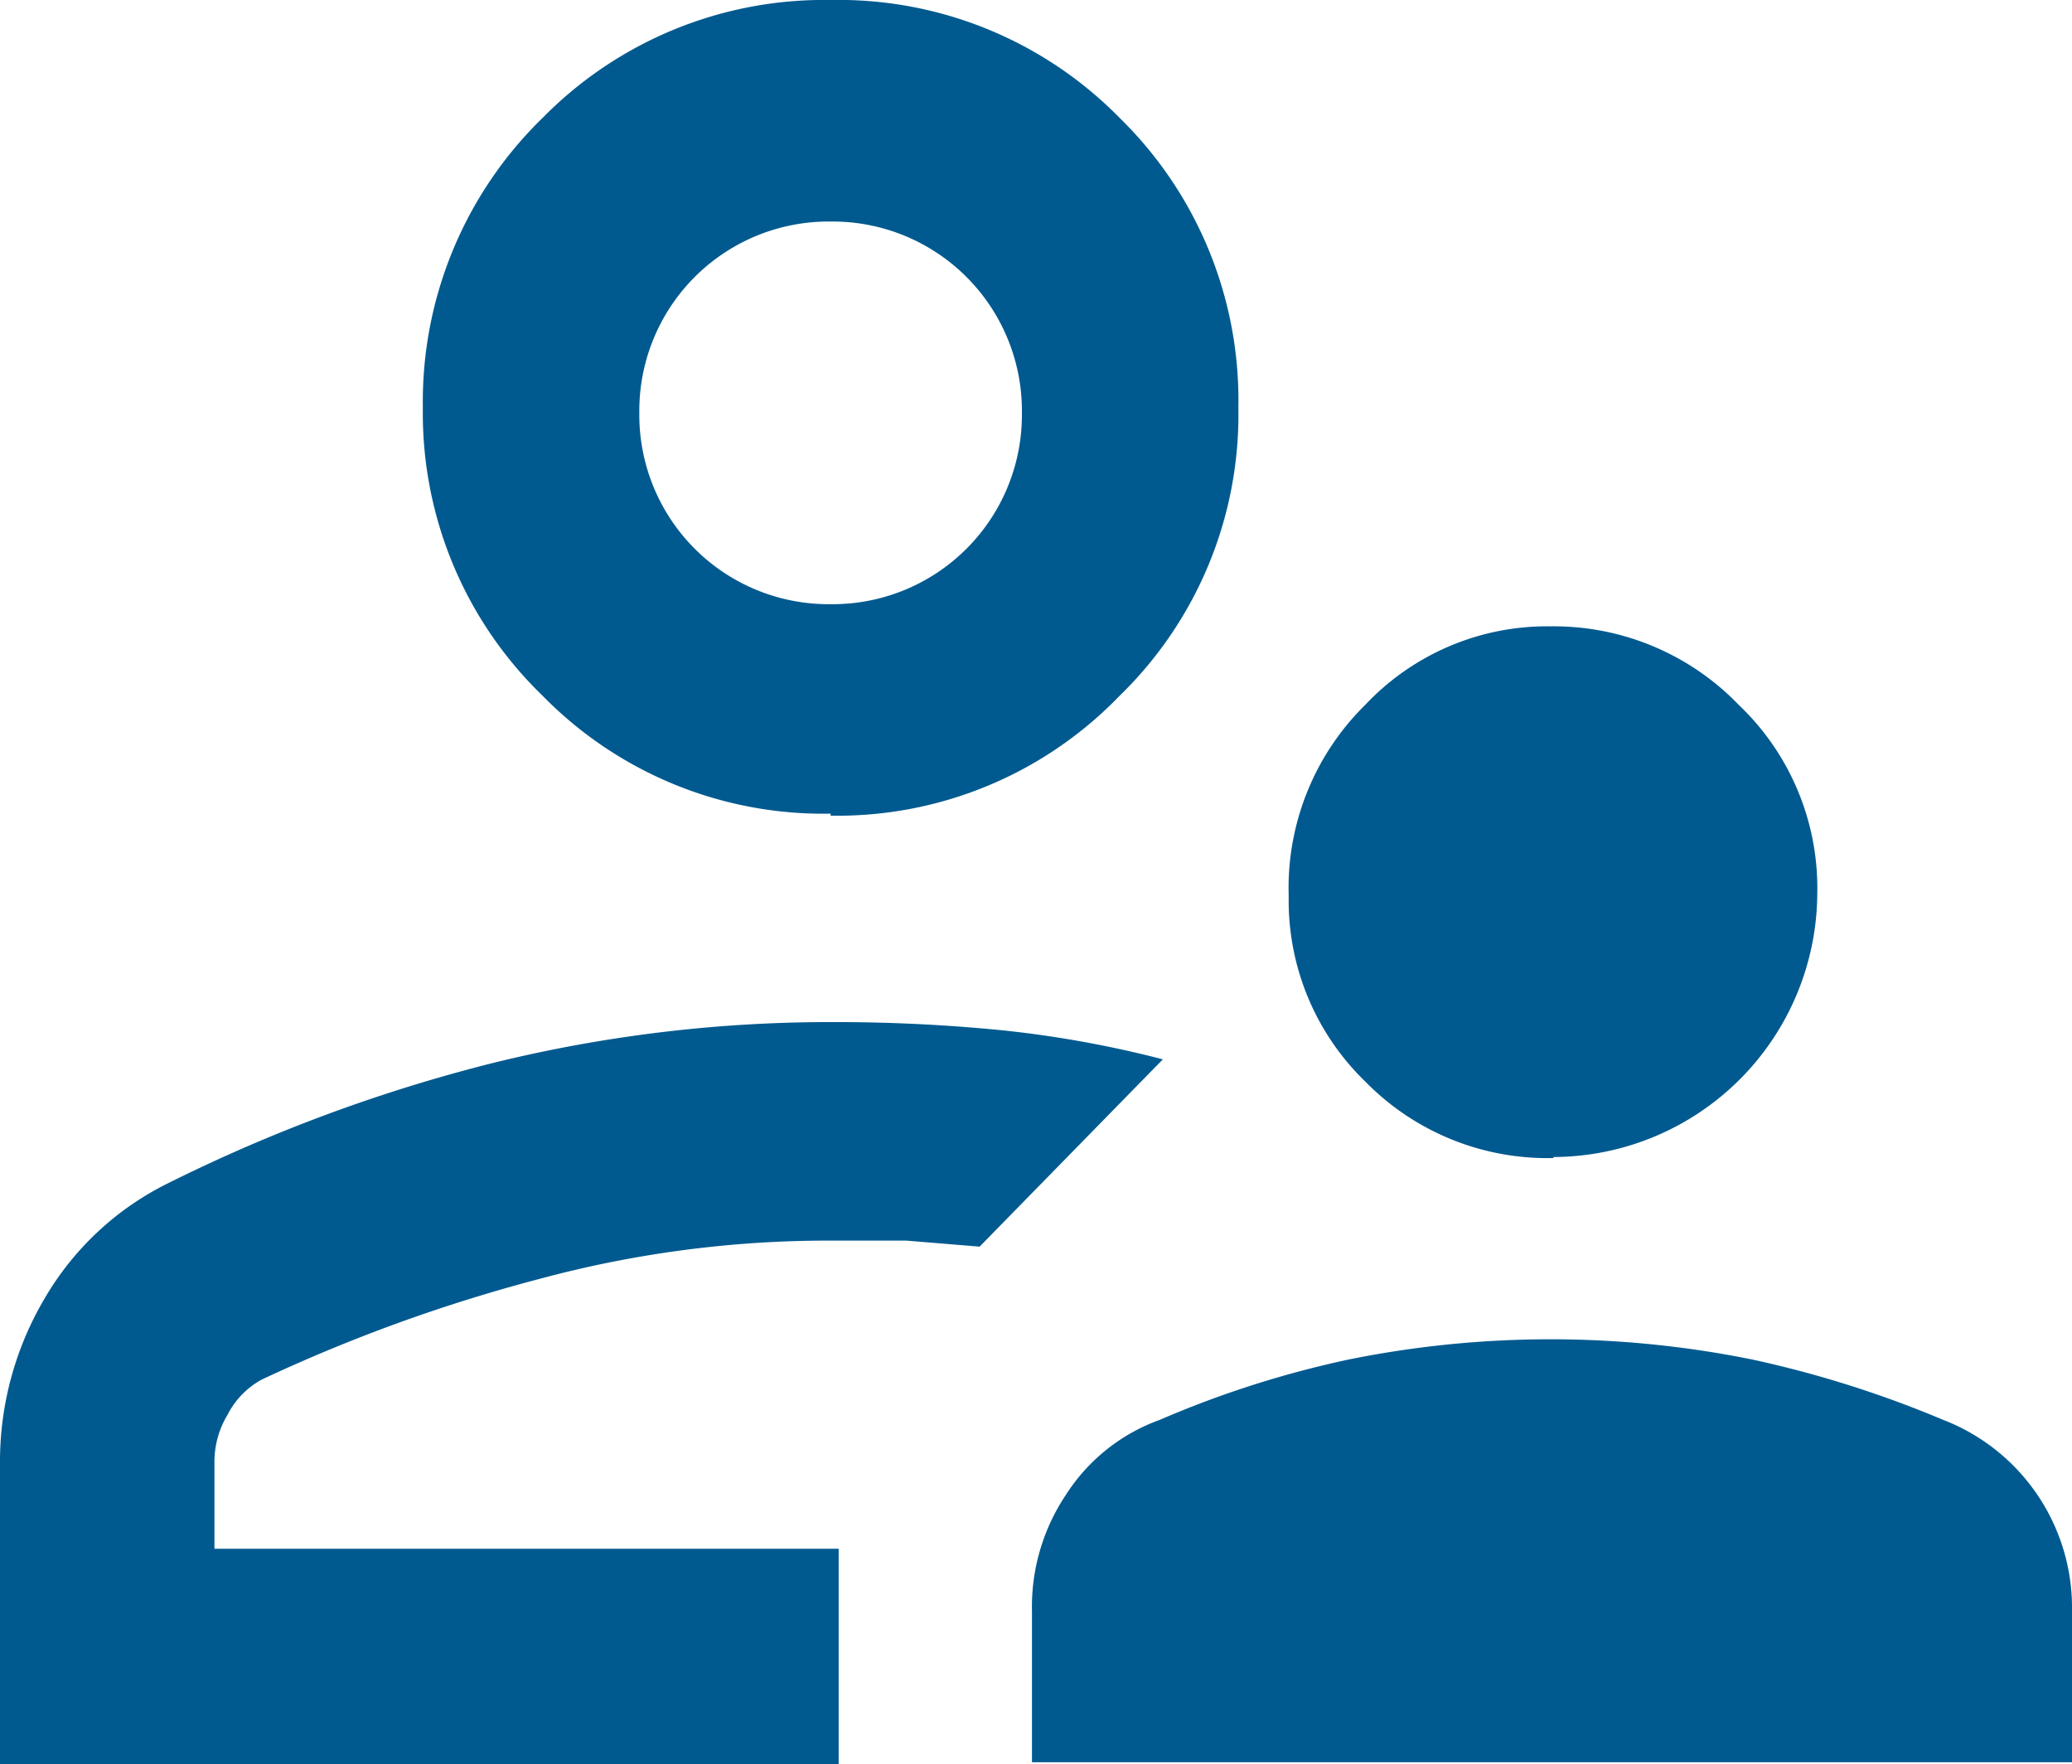
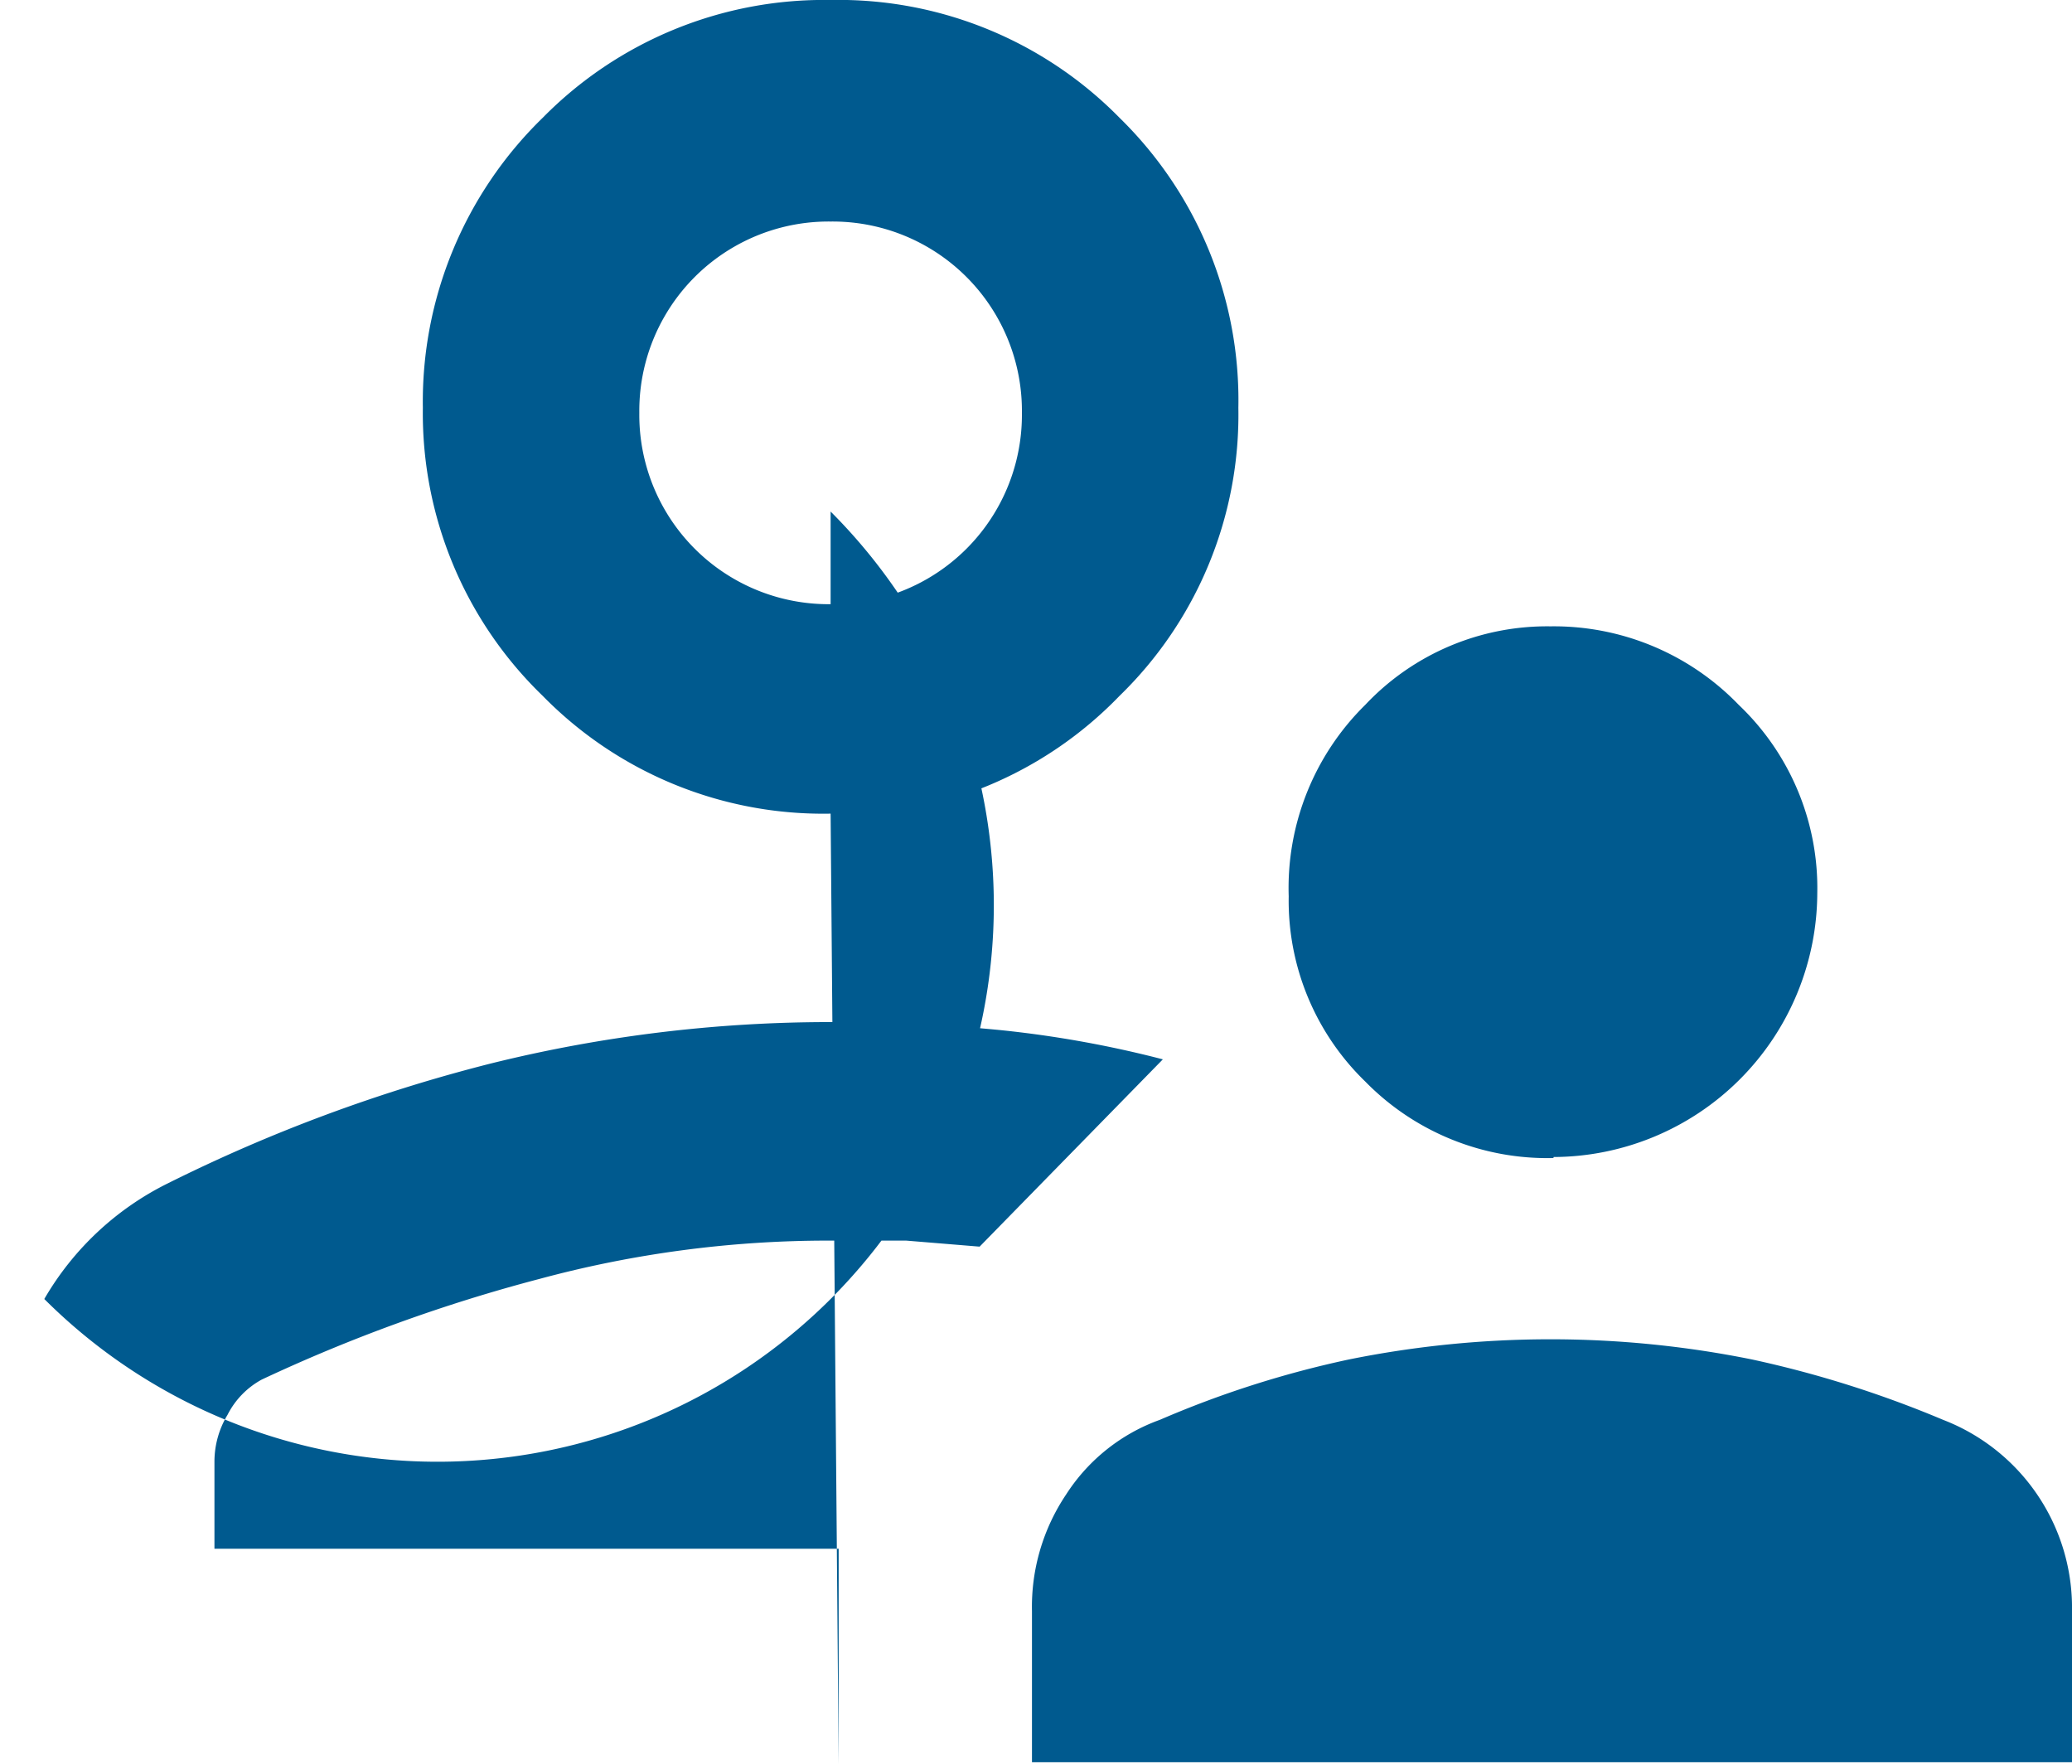
<svg xmlns="http://www.w3.org/2000/svg" width="20.58" height="17.52" viewBox="0 0 20.58 17.52">
-   <path d="M15.43,11.5a2.53,2.53,0,0,1-1.87-.76A2.5,2.5,0,0,1,12.8,8.9,2.55,2.55,0,0,1,13.56,7a2.48,2.48,0,0,1,1.84-.78A2.55,2.55,0,0,1,17.27,7a2.51,2.51,0,0,1,.78,1.87,2.63,2.63,0,0,1-2.62,2.62Zm-5.18,6V16a2,2,0,0,1,.34-1.16,1.85,1.85,0,0,1,.93-.74,10,10,0,0,1,1.88-.6,10.1,10.1,0,0,1,4,0,10.74,10.74,0,0,1,1.9.6A2,2,0,0,1,20.58,16v1.5Zm-2-9.42A3.9,3.9,0,0,1,5.39,6.91,3.9,3.9,0,0,1,4.2,4.05,3.93,3.93,0,0,1,5.39,1.17,3.92,3.92,0,0,1,8.25,0a3.91,3.91,0,0,1,2.87,1.17A3.92,3.92,0,0,1,12.3,4.05a3.89,3.89,0,0,1-1.18,2.86A3.89,3.89,0,0,1,8.25,8.1ZM0,17.52v-3A3.18,3.18,0,0,1,.44,12.9a2.91,2.91,0,0,1,1.23-1.15,15.93,15.93,0,0,1,3.21-1.19,14,14,0,0,1,3.37-.41,16.82,16.82,0,0,1,1.69.08,10.81,10.81,0,0,1,1.61.29L9.73,12.38,9,12.32l-.77,0a11,11,0,0,0-2.87.38,16.13,16.13,0,0,0-2.76,1,.82.82,0,0,0-.34.35.9.9,0,0,0-.13.47v.86h6.2v2.14ZM8.25,6a1.88,1.88,0,0,0,1.9-1.9,1.88,1.88,0,0,0-1.9-1.9,1.88,1.88,0,0,0-1.9,1.9A1.88,1.88,0,0,0,8.25,6Z" fill="#005a8f" />
+   <path d="M15.43,11.5a2.53,2.53,0,0,1-1.87-.76A2.5,2.5,0,0,1,12.8,8.9,2.55,2.55,0,0,1,13.56,7a2.48,2.48,0,0,1,1.84-.78A2.55,2.55,0,0,1,17.27,7a2.51,2.51,0,0,1,.78,1.87,2.63,2.63,0,0,1-2.62,2.62Zm-5.18,6V16a2,2,0,0,1,.34-1.16,1.85,1.85,0,0,1,.93-.74,10,10,0,0,1,1.88-.6,10.1,10.1,0,0,1,4,0,10.74,10.74,0,0,1,1.9.6A2,2,0,0,1,20.58,16v1.5Zm-2-9.42A3.9,3.9,0,0,1,5.39,6.91,3.9,3.9,0,0,1,4.2,4.05,3.93,3.93,0,0,1,5.39,1.17,3.92,3.92,0,0,1,8.25,0a3.91,3.91,0,0,1,2.87,1.17A3.92,3.92,0,0,1,12.3,4.05a3.89,3.89,0,0,1-1.18,2.86A3.89,3.89,0,0,1,8.25,8.1Zv-3A3.18,3.18,0,0,1,.44,12.9a2.91,2.91,0,0,1,1.23-1.15,15.93,15.93,0,0,1,3.21-1.19,14,14,0,0,1,3.37-.41,16.82,16.82,0,0,1,1.69.08,10.81,10.81,0,0,1,1.61.29L9.73,12.38,9,12.32l-.77,0a11,11,0,0,0-2.87.38,16.13,16.13,0,0,0-2.76,1,.82.82,0,0,0-.34.35.9.9,0,0,0-.13.47v.86h6.2v2.14ZM8.25,6a1.88,1.88,0,0,0,1.9-1.9,1.88,1.88,0,0,0-1.9-1.9,1.88,1.88,0,0,0-1.9,1.9A1.88,1.88,0,0,0,8.25,6Z" fill="#005a8f" />
</svg>